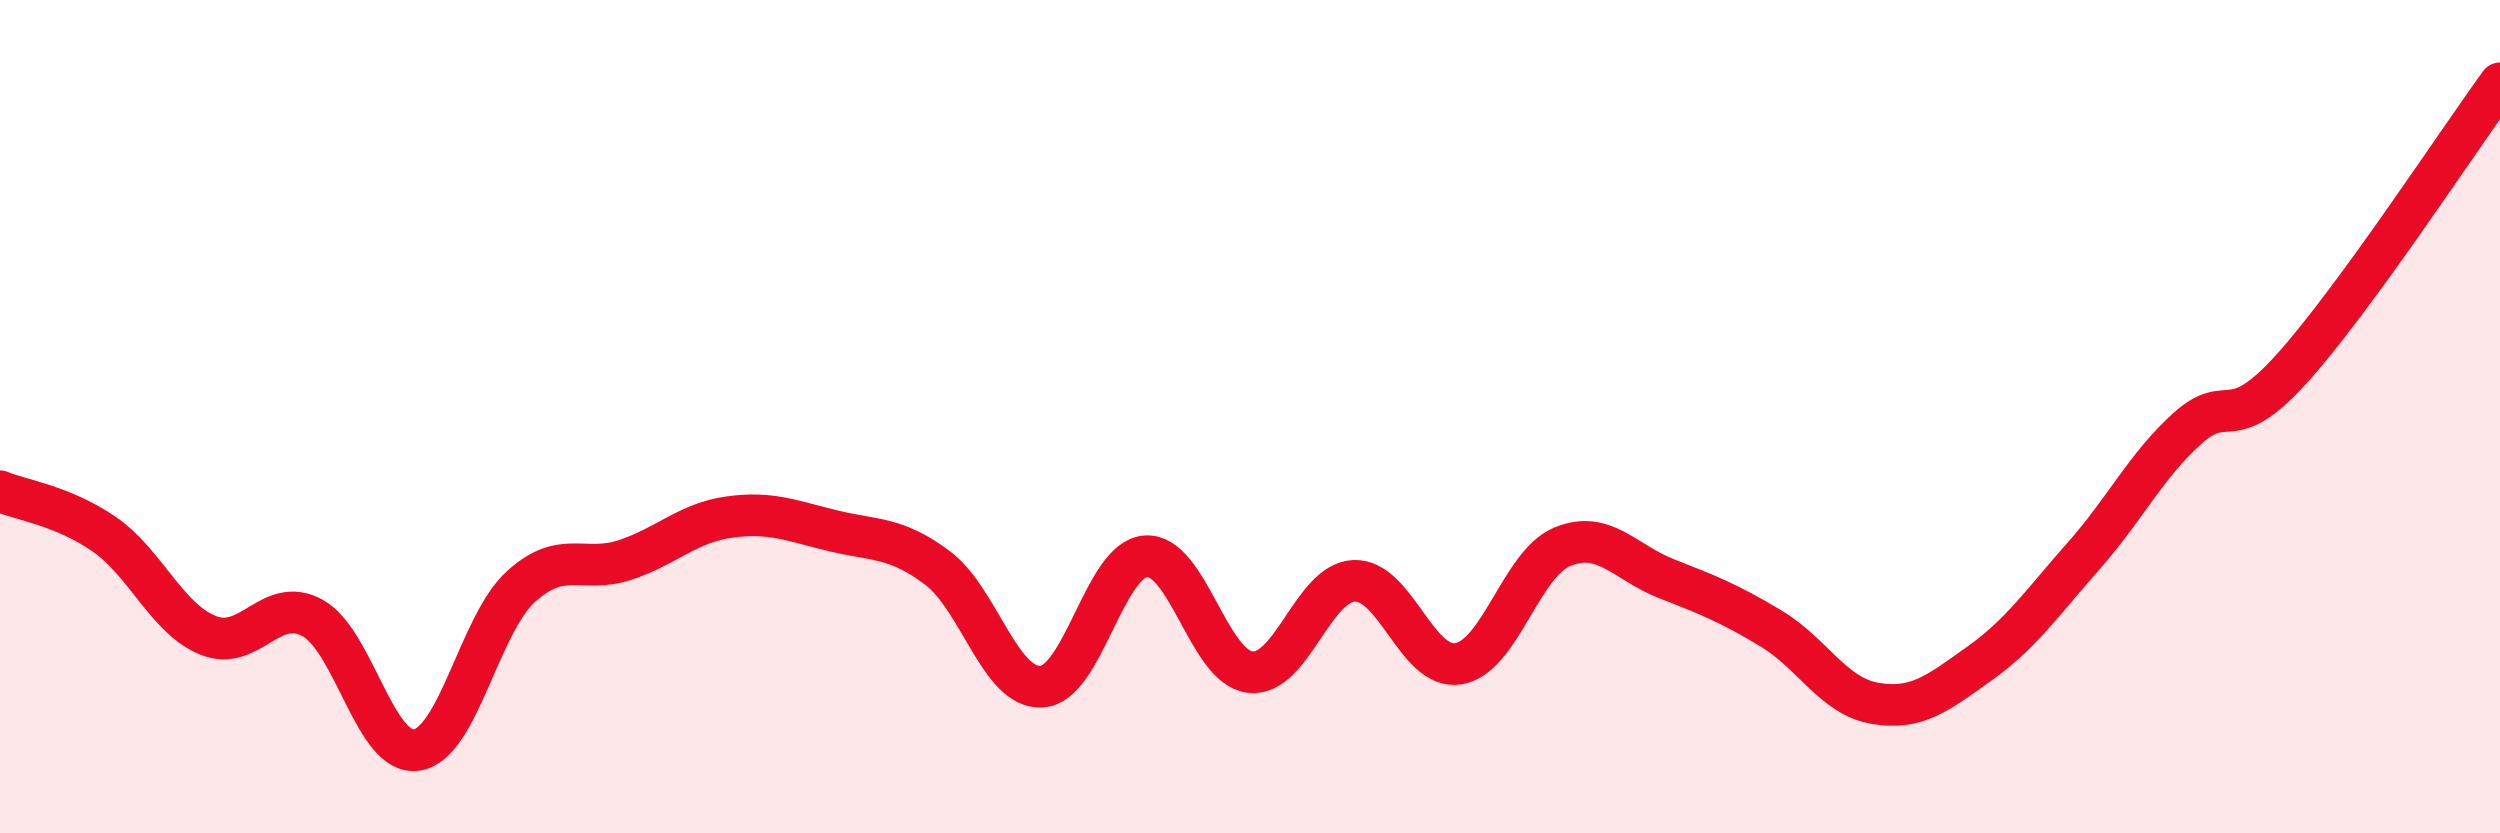
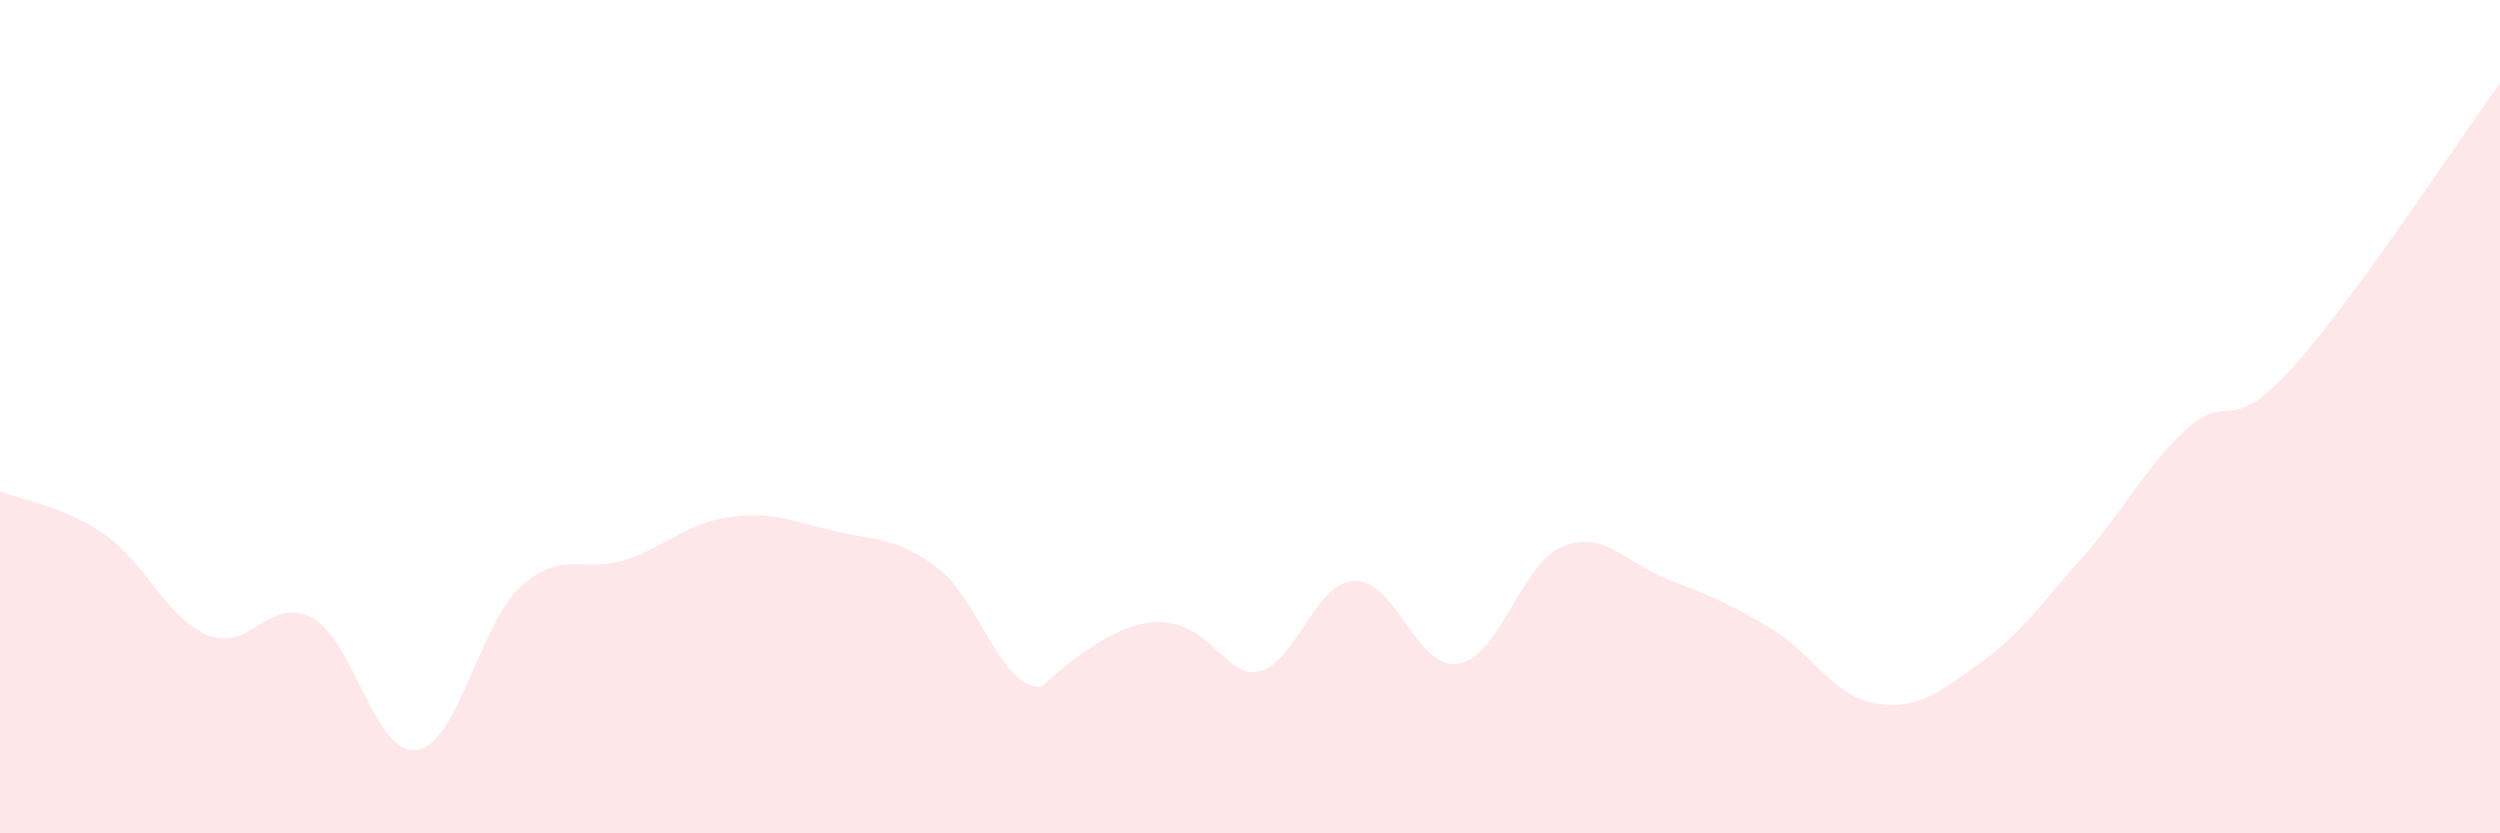
<svg xmlns="http://www.w3.org/2000/svg" width="60" height="20" viewBox="0 0 60 20">
-   <path d="M 0,11.79 C 0.5,12 1.5,12.13 2.5,12.82 C 3.5,13.51 4,14.85 5,15.25 C 6,15.65 6.5,14.28 7.5,14.83 C 8.5,15.38 9,18.15 10,18 C 11,17.85 11.5,14.99 12.5,14.08 C 13.5,13.17 14,13.77 15,13.44 C 16,13.11 16.5,12.55 17.5,12.41 C 18.5,12.27 19,12.5 20,12.74 C 21,12.98 21.5,12.88 22.5,13.63 C 23.5,14.38 24,16.54 25,16.48 C 26,16.42 26.5,13.42 27.5,13.35 C 28.5,13.28 29,16.01 30,16.13 C 31,16.25 31.5,13.98 32.5,13.94 C 33.5,13.9 34,16.09 35,15.93 C 36,15.77 36.5,13.53 37.5,13.12 C 38.5,12.71 39,13.5 40,13.89 C 41,14.28 41.5,14.48 42.5,15.08 C 43.5,15.68 44,16.71 45,16.88 C 46,17.05 46.5,16.64 47.5,15.93 C 48.5,15.22 49,14.48 50,13.35 C 51,12.22 51.5,11.18 52.5,10.28 C 53.5,9.38 53.5,10.51 55,8.85 C 56.5,7.19 59,3.37 60,2L60 20L0 20Z" fill="#EB0A25" opacity="0.1" stroke-linecap="round" stroke-linejoin="round" />
-   <path d="M 0,11.79 C 0.5,12 1.5,12.13 2.5,12.82 C 3.5,13.51 4,14.85 5,15.25 C 6,15.65 6.5,14.28 7.5,14.83 C 8.5,15.38 9,18.15 10,18 C 11,17.85 11.5,14.99 12.5,14.08 C 13.5,13.17 14,13.77 15,13.44 C 16,13.11 16.5,12.55 17.5,12.41 C 18.5,12.27 19,12.5 20,12.74 C 21,12.98 21.5,12.88 22.5,13.63 C 23.5,14.38 24,16.54 25,16.48 C 26,16.42 26.5,13.42 27.5,13.35 C 28.5,13.28 29,16.01 30,16.13 C 31,16.25 31.5,13.98 32.5,13.94 C 33.5,13.9 34,16.09 35,15.93 C 36,15.77 36.5,13.53 37.5,13.12 C 38.5,12.71 39,13.5 40,13.89 C 41,14.28 41.5,14.48 42.5,15.08 C 43.5,15.68 44,16.71 45,16.88 C 46,17.05 46.5,16.64 47.5,15.93 C 48.5,15.22 49,14.48 50,13.35 C 51,12.22 51.5,11.18 52.5,10.28 C 53.5,9.38 53.5,10.51 55,8.85 C 56.5,7.19 59,3.37 60,2" stroke="#EB0A25" stroke-width="1" fill="none" stroke-linecap="round" stroke-linejoin="round" />
+   <path d="M 0,11.79 C 0.5,12 1.5,12.13 2.5,12.82 C 3.5,13.51 4,14.85 5,15.25 C 6,15.65 6.5,14.28 7.5,14.83 C 8.5,15.38 9,18.15 10,18 C 11,17.85 11.5,14.99 12.5,14.08 C 13.5,13.17 14,13.77 15,13.44 C 16,13.11 16.5,12.55 17.5,12.41 C 18.5,12.27 19,12.5 20,12.74 C 21,12.98 21.5,12.88 22.5,13.63 C 23.5,14.38 24,16.54 25,16.48 C 28.5,13.28 29,16.01 30,16.13 C 31,16.25 31.5,13.98 32.5,13.94 C 33.5,13.9 34,16.09 35,15.93 C 36,15.77 36.5,13.53 37.5,13.12 C 38.5,12.71 39,13.5 40,13.89 C 41,14.28 41.5,14.48 42.5,15.08 C 43.5,15.68 44,16.71 45,16.88 C 46,17.05 46.5,16.64 47.5,15.93 C 48.5,15.22 49,14.48 50,13.35 C 51,12.22 51.5,11.18 52.5,10.28 C 53.5,9.38 53.5,10.51 55,8.85 C 56.5,7.19 59,3.37 60,2L60 20L0 20Z" fill="#EB0A25" opacity="0.1" stroke-linecap="round" stroke-linejoin="round" />
</svg>